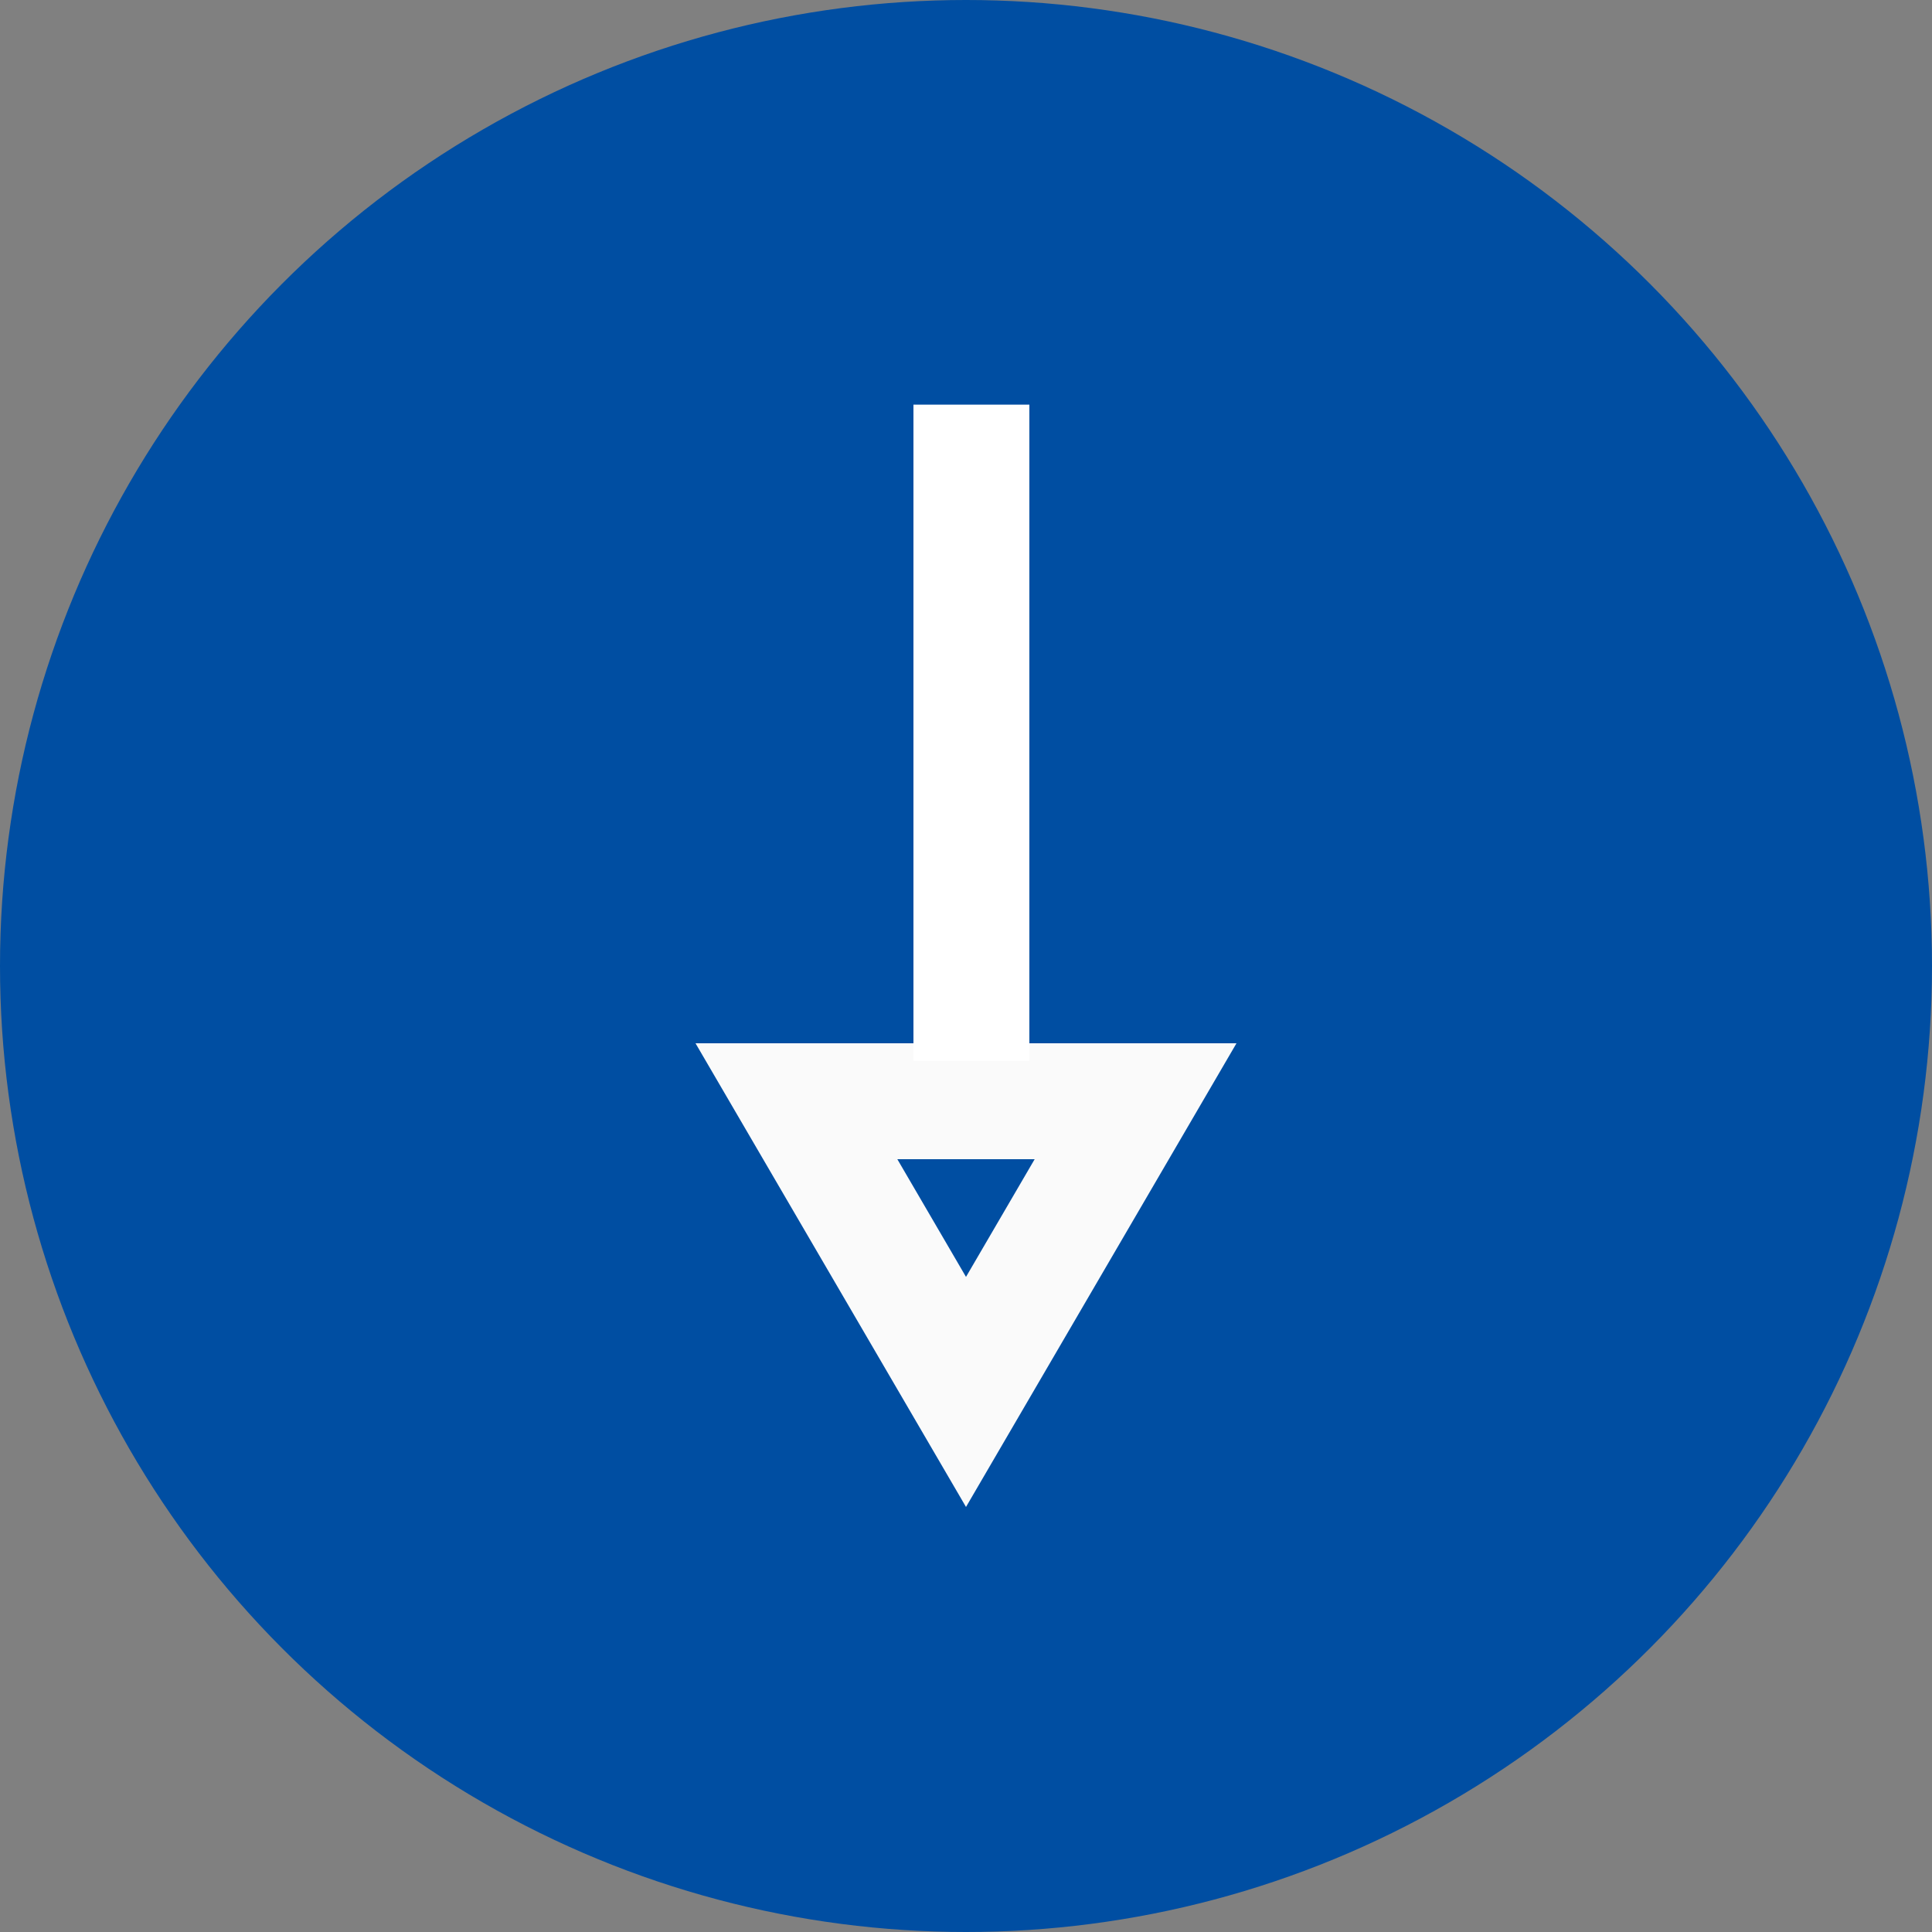
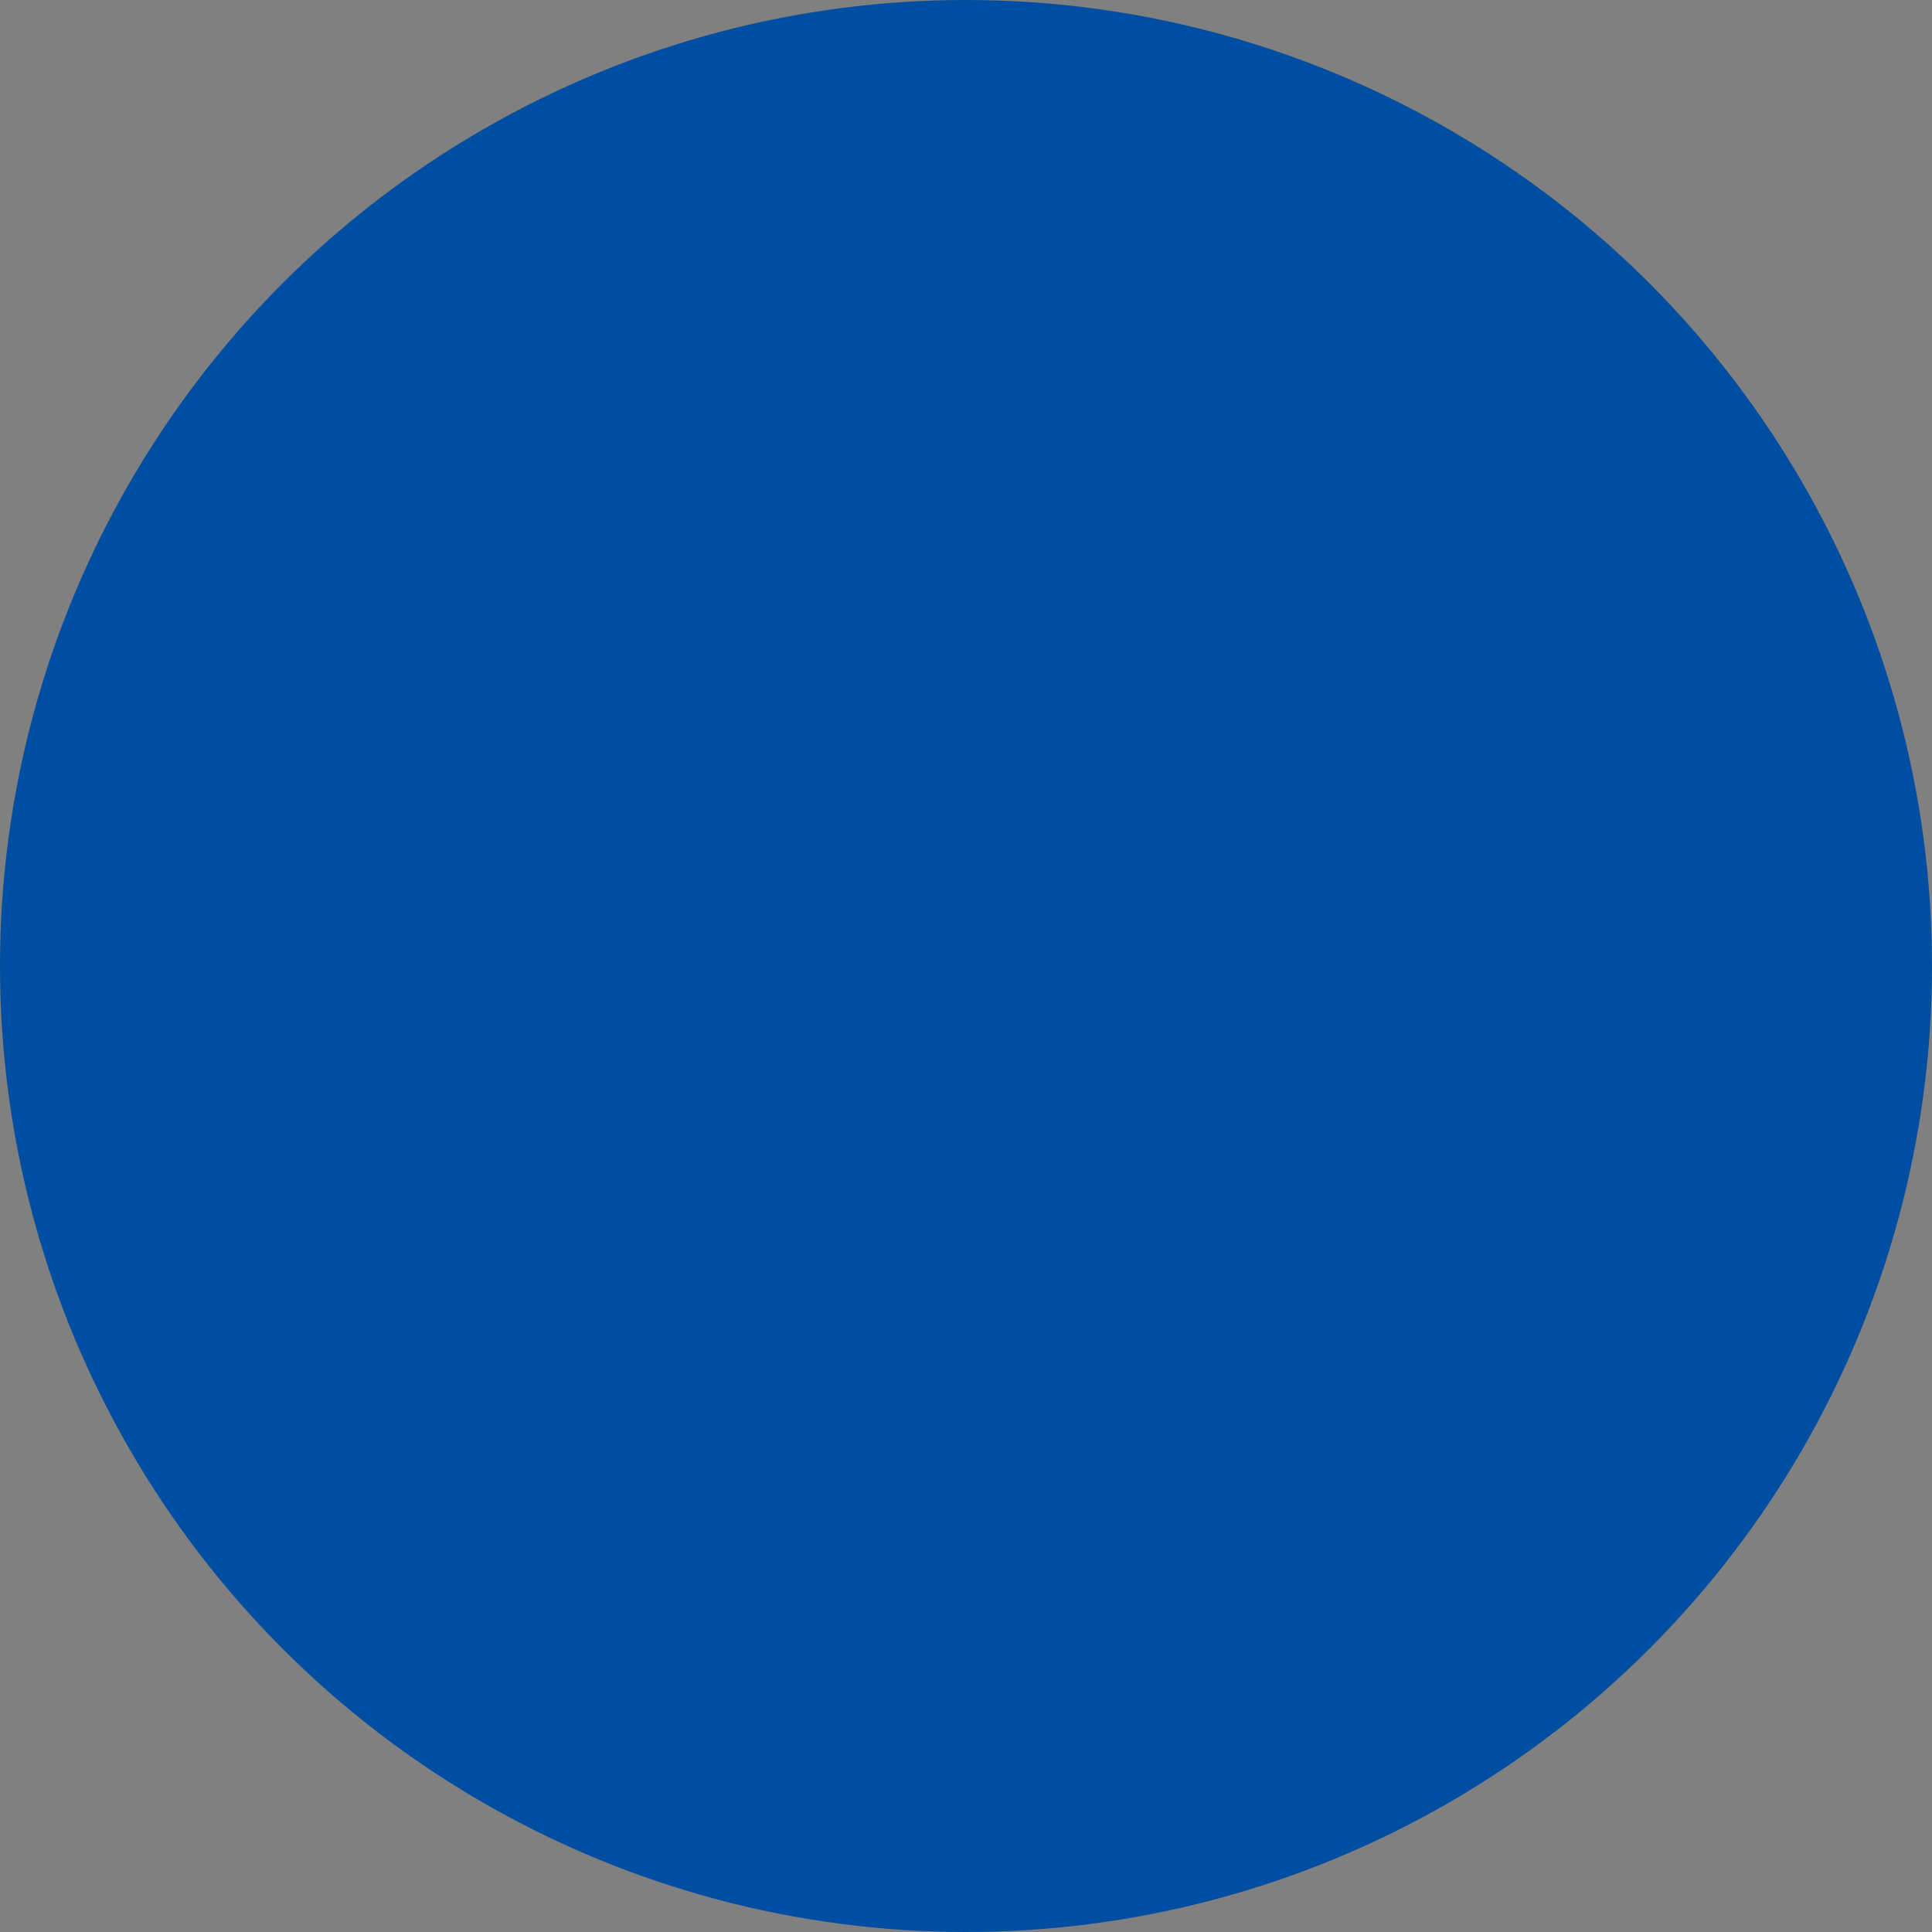
<svg xmlns="http://www.w3.org/2000/svg" width="50" height="50" viewBox="0 0 50 50">
  <rect x="0" y="0" width="50" height="50" fill="#808080" stroke="none" />
  <g id="グループ_389" data-name="グループ 389" transform="translate(1453 10429) rotate(180)">
    <circle id="楕円形_55" data-name="楕円形 55" cx="25" cy="25" r="25" transform="translate(1403 10379)" fill="#004ea2" />
    <g id="グループ_384" data-name="グループ 384" transform="translate(1420.857 10389.714)">
      <g id="多角形_1" data-name="多角形 1" transform="translate(0.143 0.286)" fill="none" stroke-linejoin="round">
        <path d="M7,0l7,12H0Z" stroke="none" />
-         <path d="M 7 5.954 L 5.223 9 L 8.777 9 L 7 5.954 M 7 0 L 14 12 L 0 12 L 7 0 Z" stroke="none" fill="#fafafa" />
      </g>
-       <path id="パス_527" data-name="パス 527" d="M0,0V16.981" transform="translate(7.003 11.833)" fill="none" stroke="#fff" stroke-width="3" />
    </g>
  </g>
</svg>